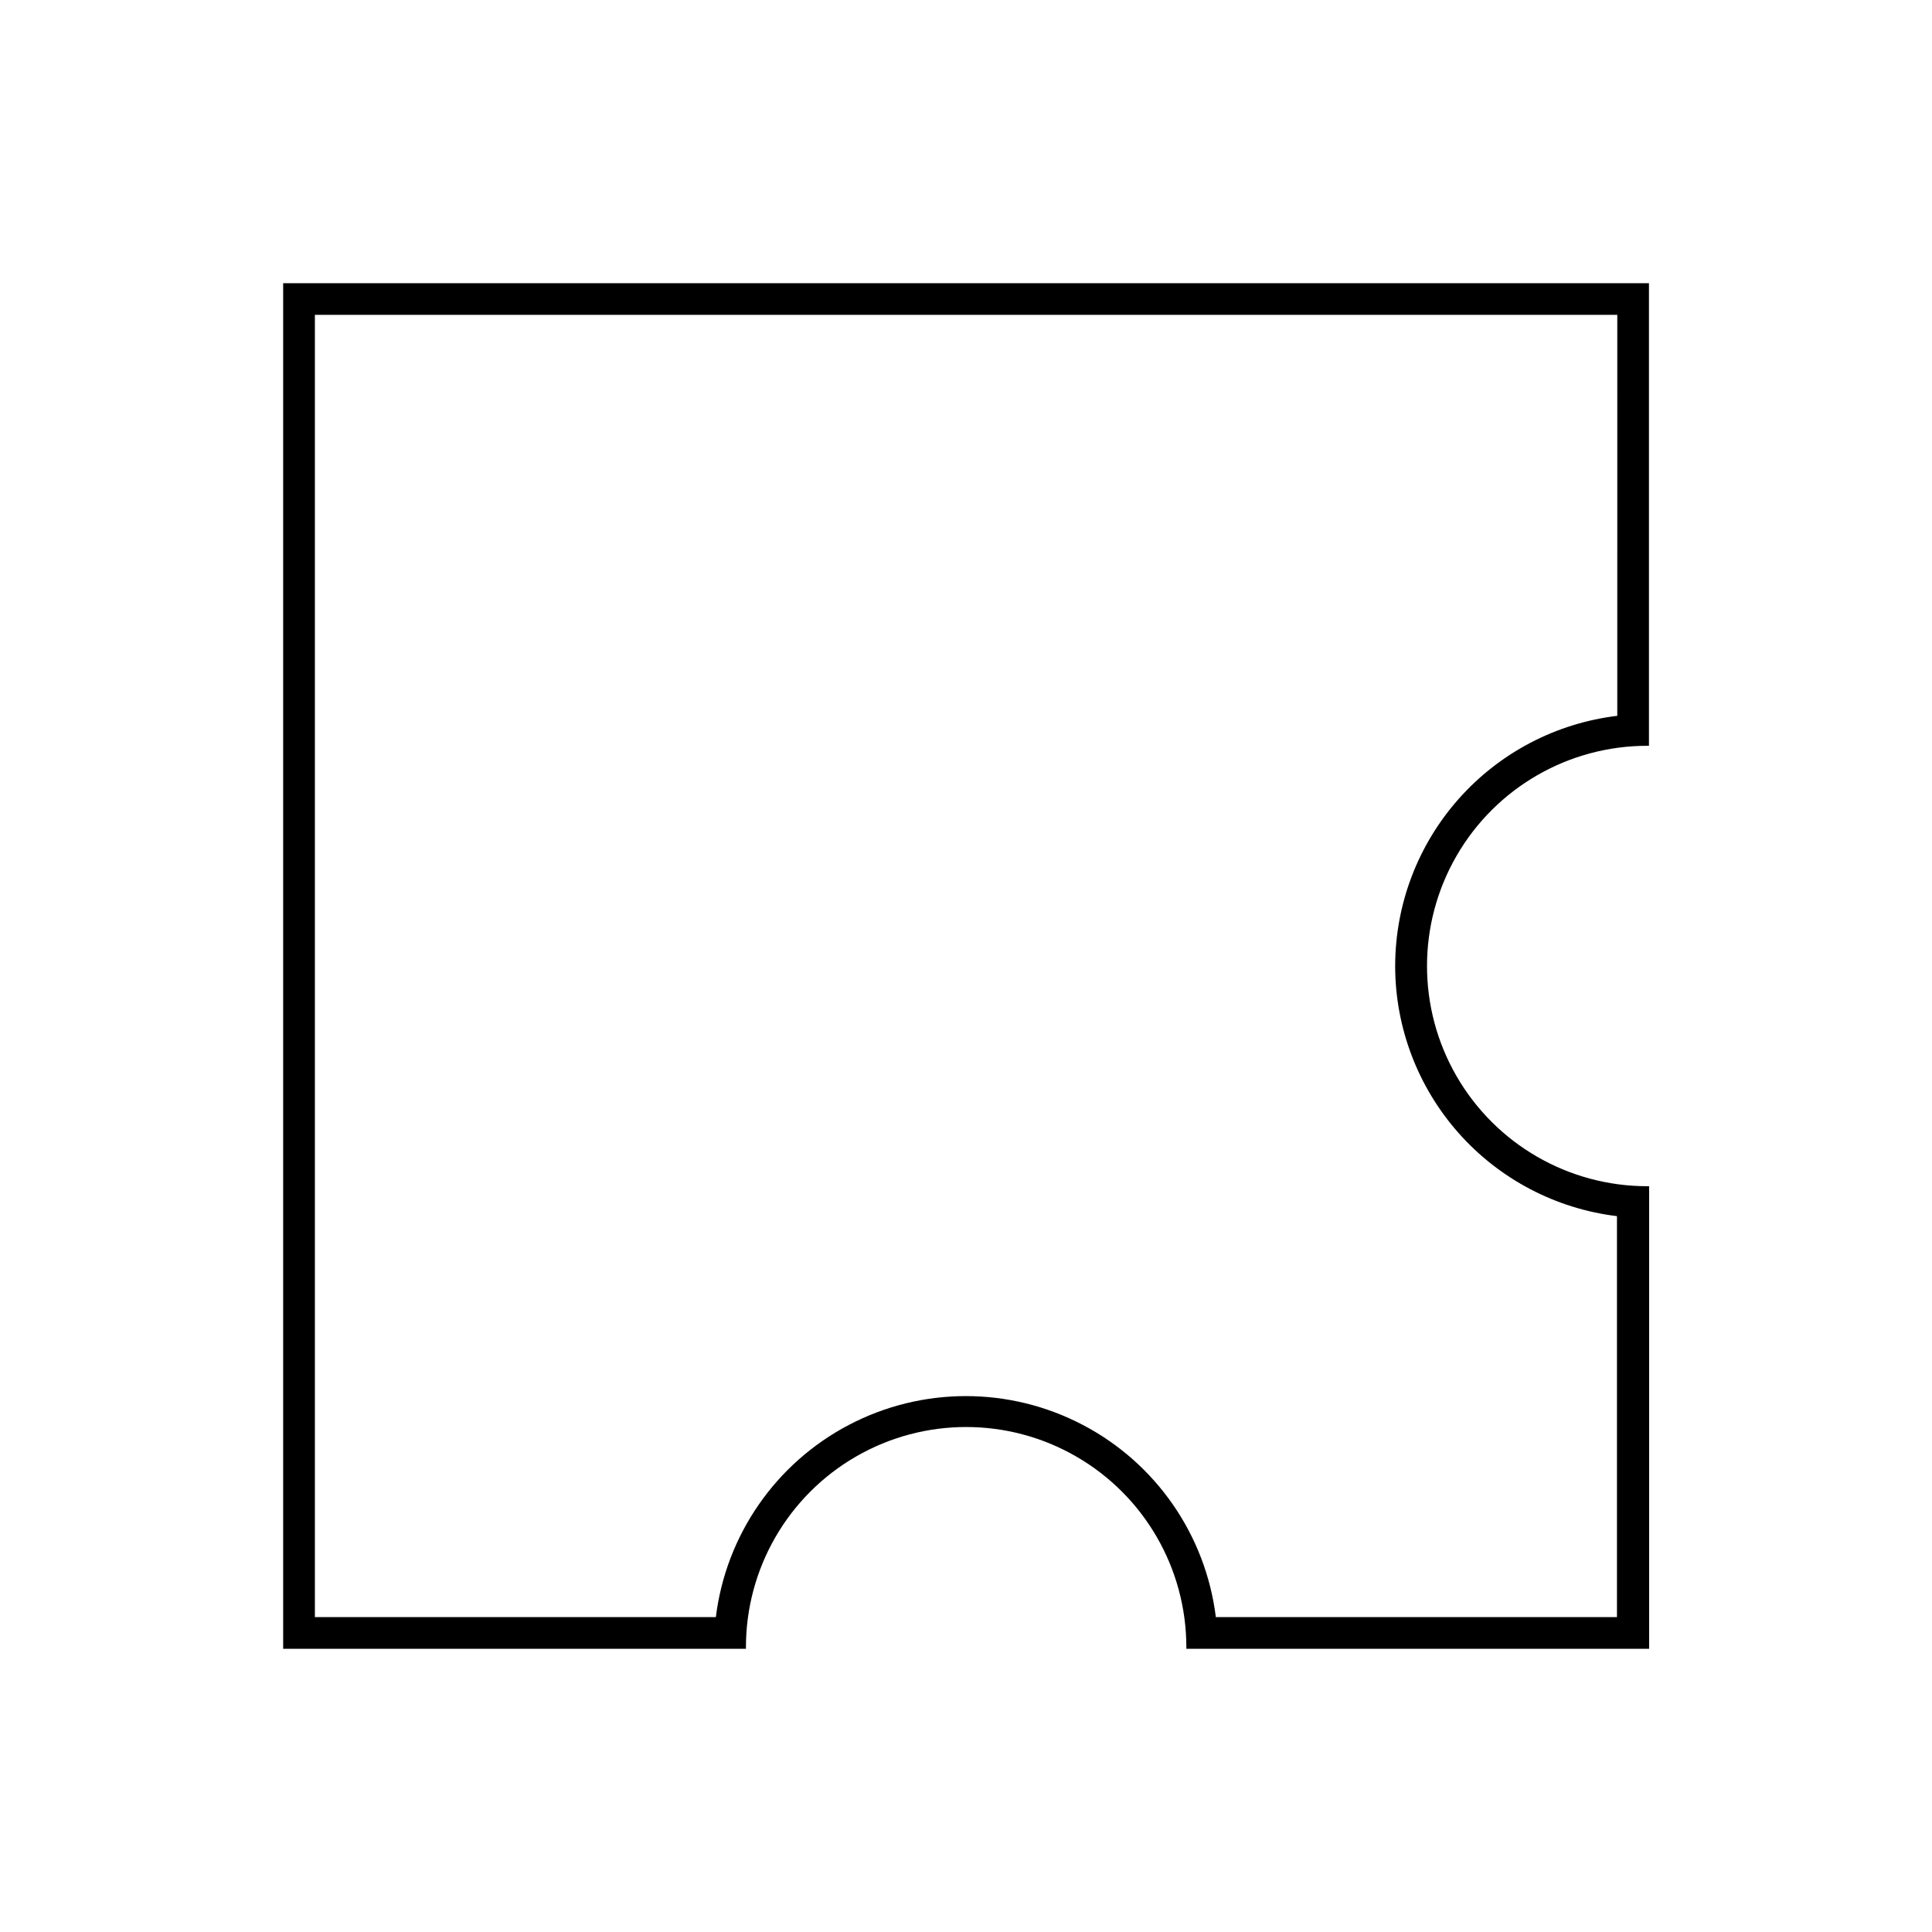
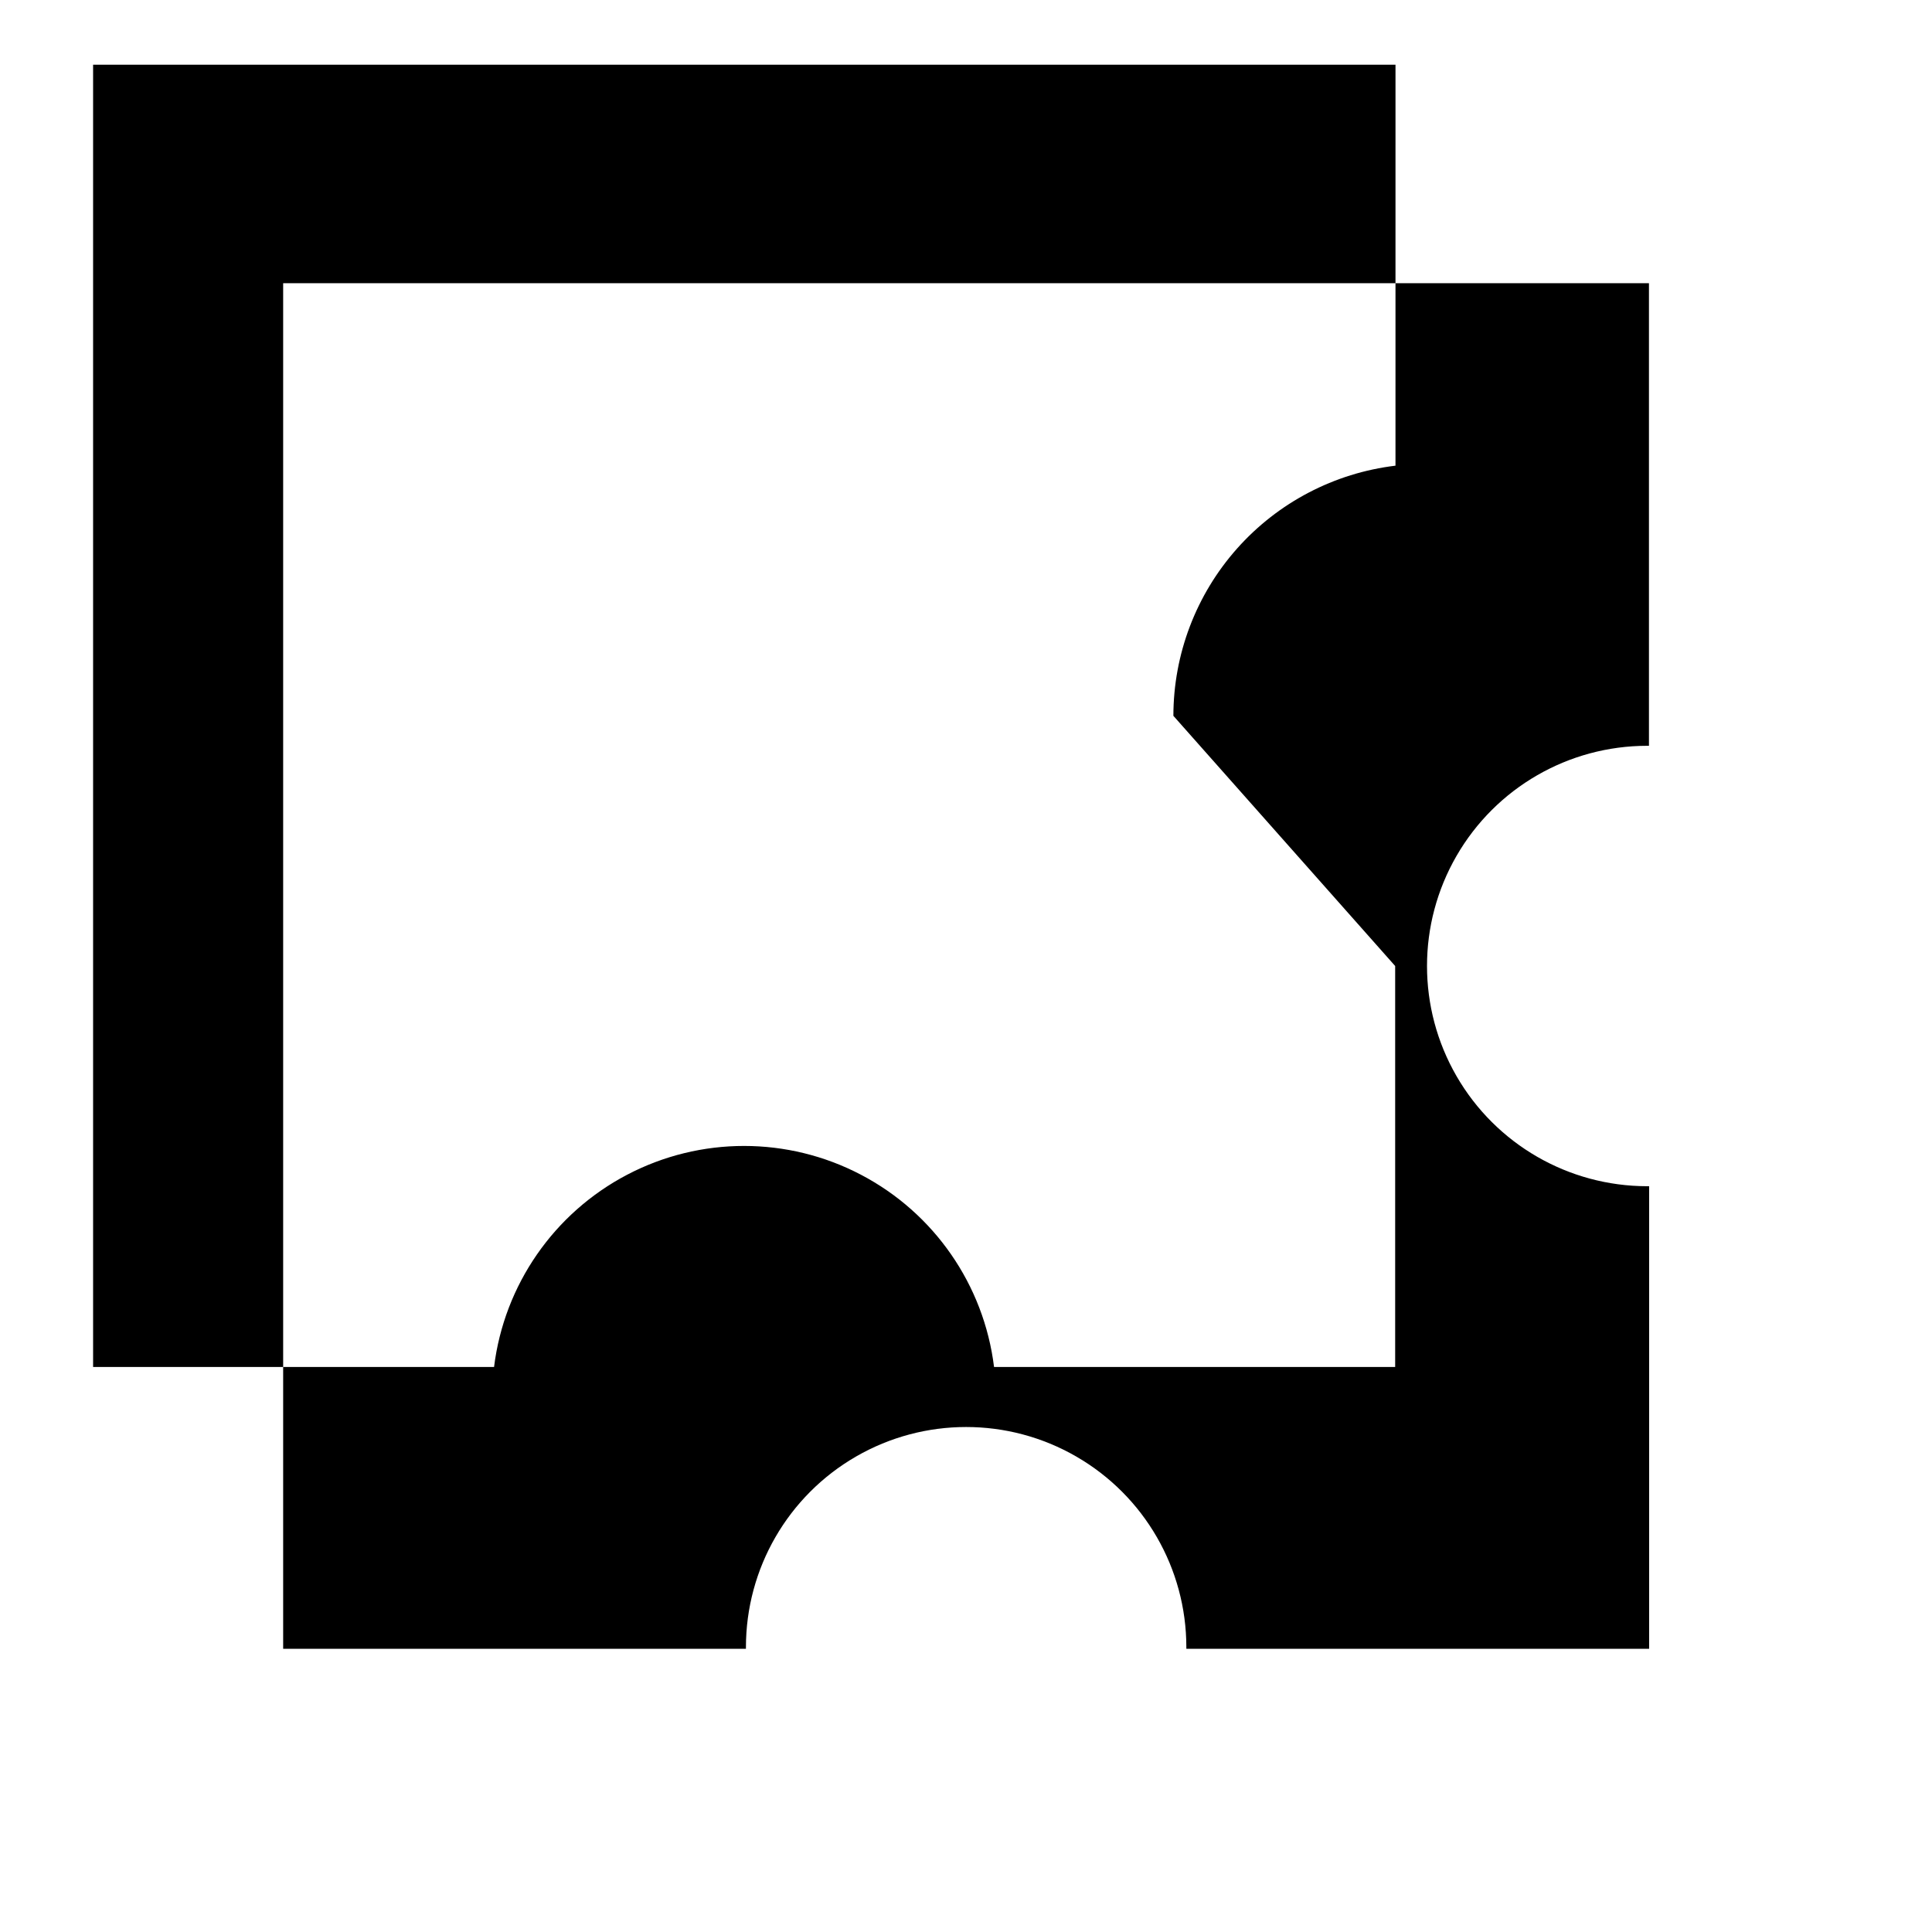
<svg xmlns="http://www.w3.org/2000/svg" fill="#000000" width="800px" height="800px" version="1.1" viewBox="144 144 512 512">
-   <path d="m580.53 341.64h0.461v-122.59h-361.95v361.9h122.64v-0.418c0-20.852 11.121-40.117 29.18-50.539 18.055-10.426 40.301-10.426 58.355 0 18.059 10.422 29.18 29.688 29.18 50.539v0.418h122.64v-122.59h-0.504c-20.852 0-40.117-11.121-50.539-29.18-10.426-18.055-10.426-40.301 0-58.355 10.422-18.059 29.688-29.18 50.539-29.18zm-66.797 58.359c0.012 16.32 6 32.07 16.824 44.281 10.828 12.215 25.75 20.043 41.953 22.012v106.26h-106.3c-2.688-21.742-15.867-40.781-35.27-50.945-19.402-10.168-42.559-10.168-61.961 0-19.402 10.164-32.586 29.203-35.27 50.945h-106.26v-345.11h345.15l-0.004 106.26c-16.215 1.949-31.156 9.77-42 21.98-10.848 12.215-16.844 27.977-16.859 44.312z" />
+   <path d="m580.53 341.64h0.461v-122.59h-361.95v361.9h122.64v-0.418c0-20.852 11.121-40.117 29.18-50.539 18.055-10.426 40.301-10.426 58.355 0 18.059 10.422 29.18 29.688 29.18 50.539v0.418h122.64v-122.59h-0.504c-20.852 0-40.117-11.121-50.539-29.18-10.426-18.055-10.426-40.301 0-58.355 10.422-18.059 29.688-29.18 50.539-29.18zm-66.797 58.359v106.26h-106.3c-2.688-21.742-15.867-40.781-35.27-50.945-19.402-10.168-42.559-10.168-61.961 0-19.402 10.164-32.586 29.203-35.27 50.945h-106.26v-345.11h345.15l-0.004 106.26c-16.215 1.949-31.156 9.77-42 21.98-10.848 12.215-16.844 27.977-16.859 44.312z" />
</svg>